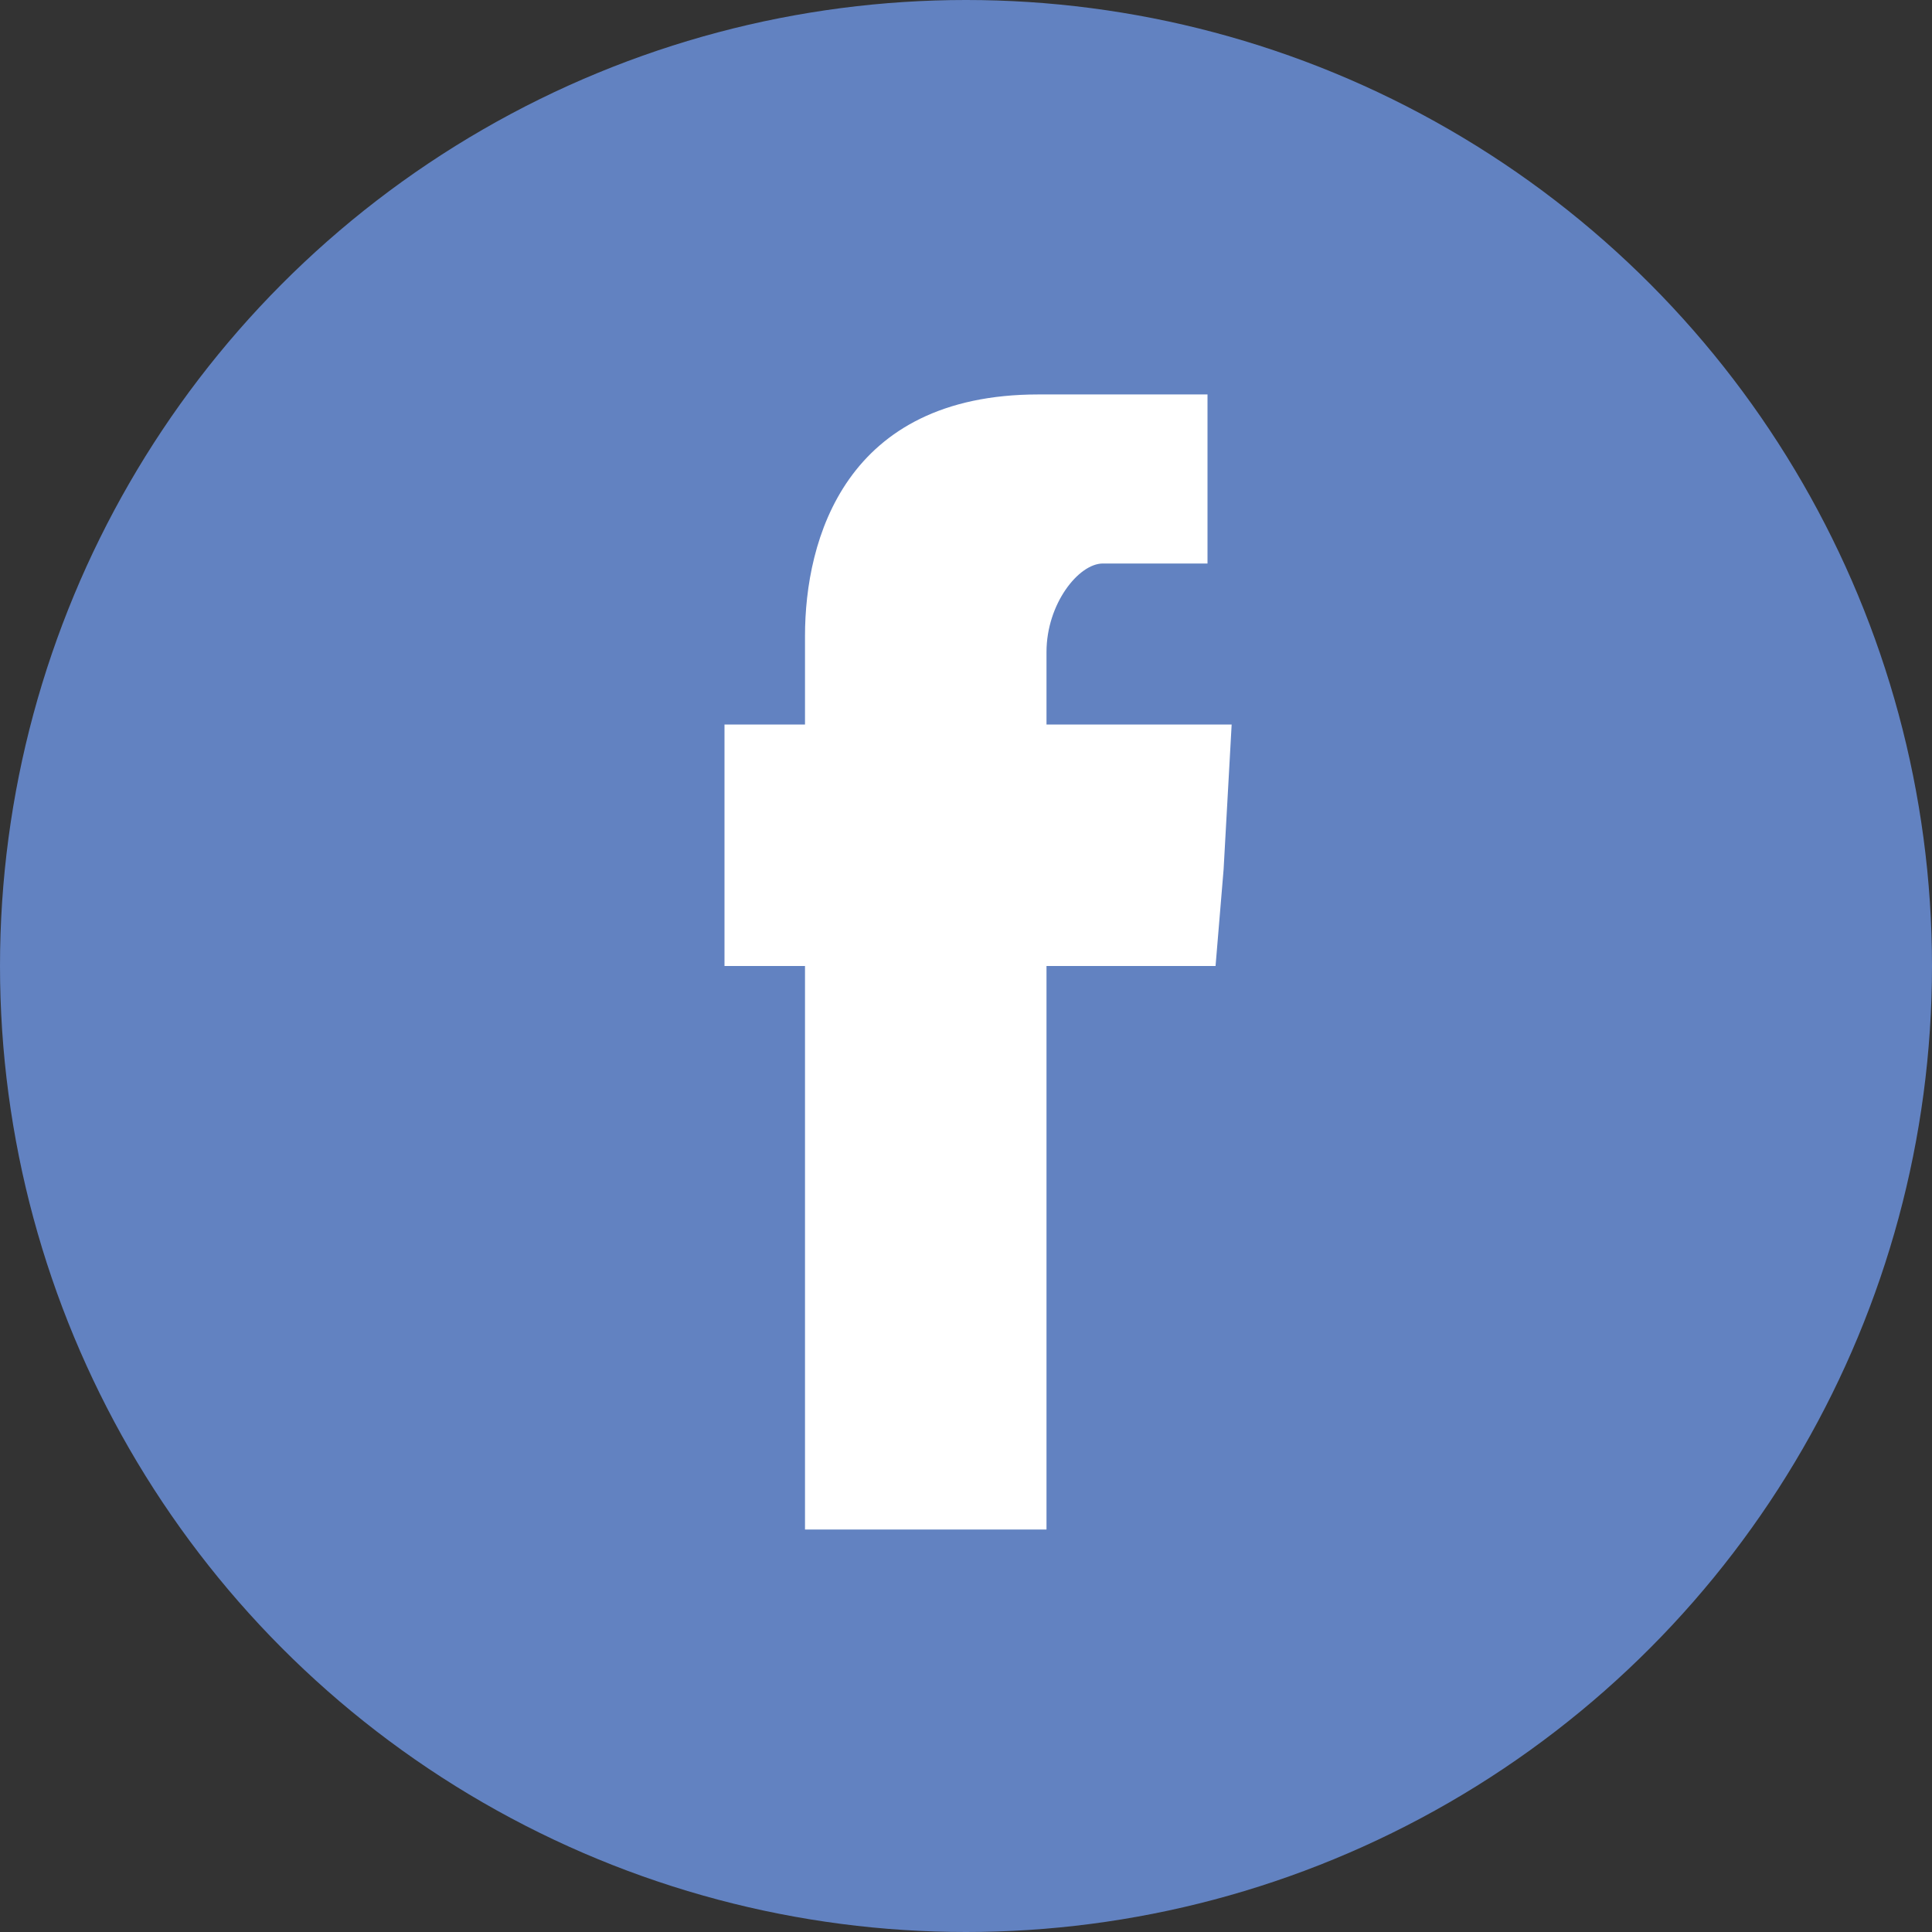
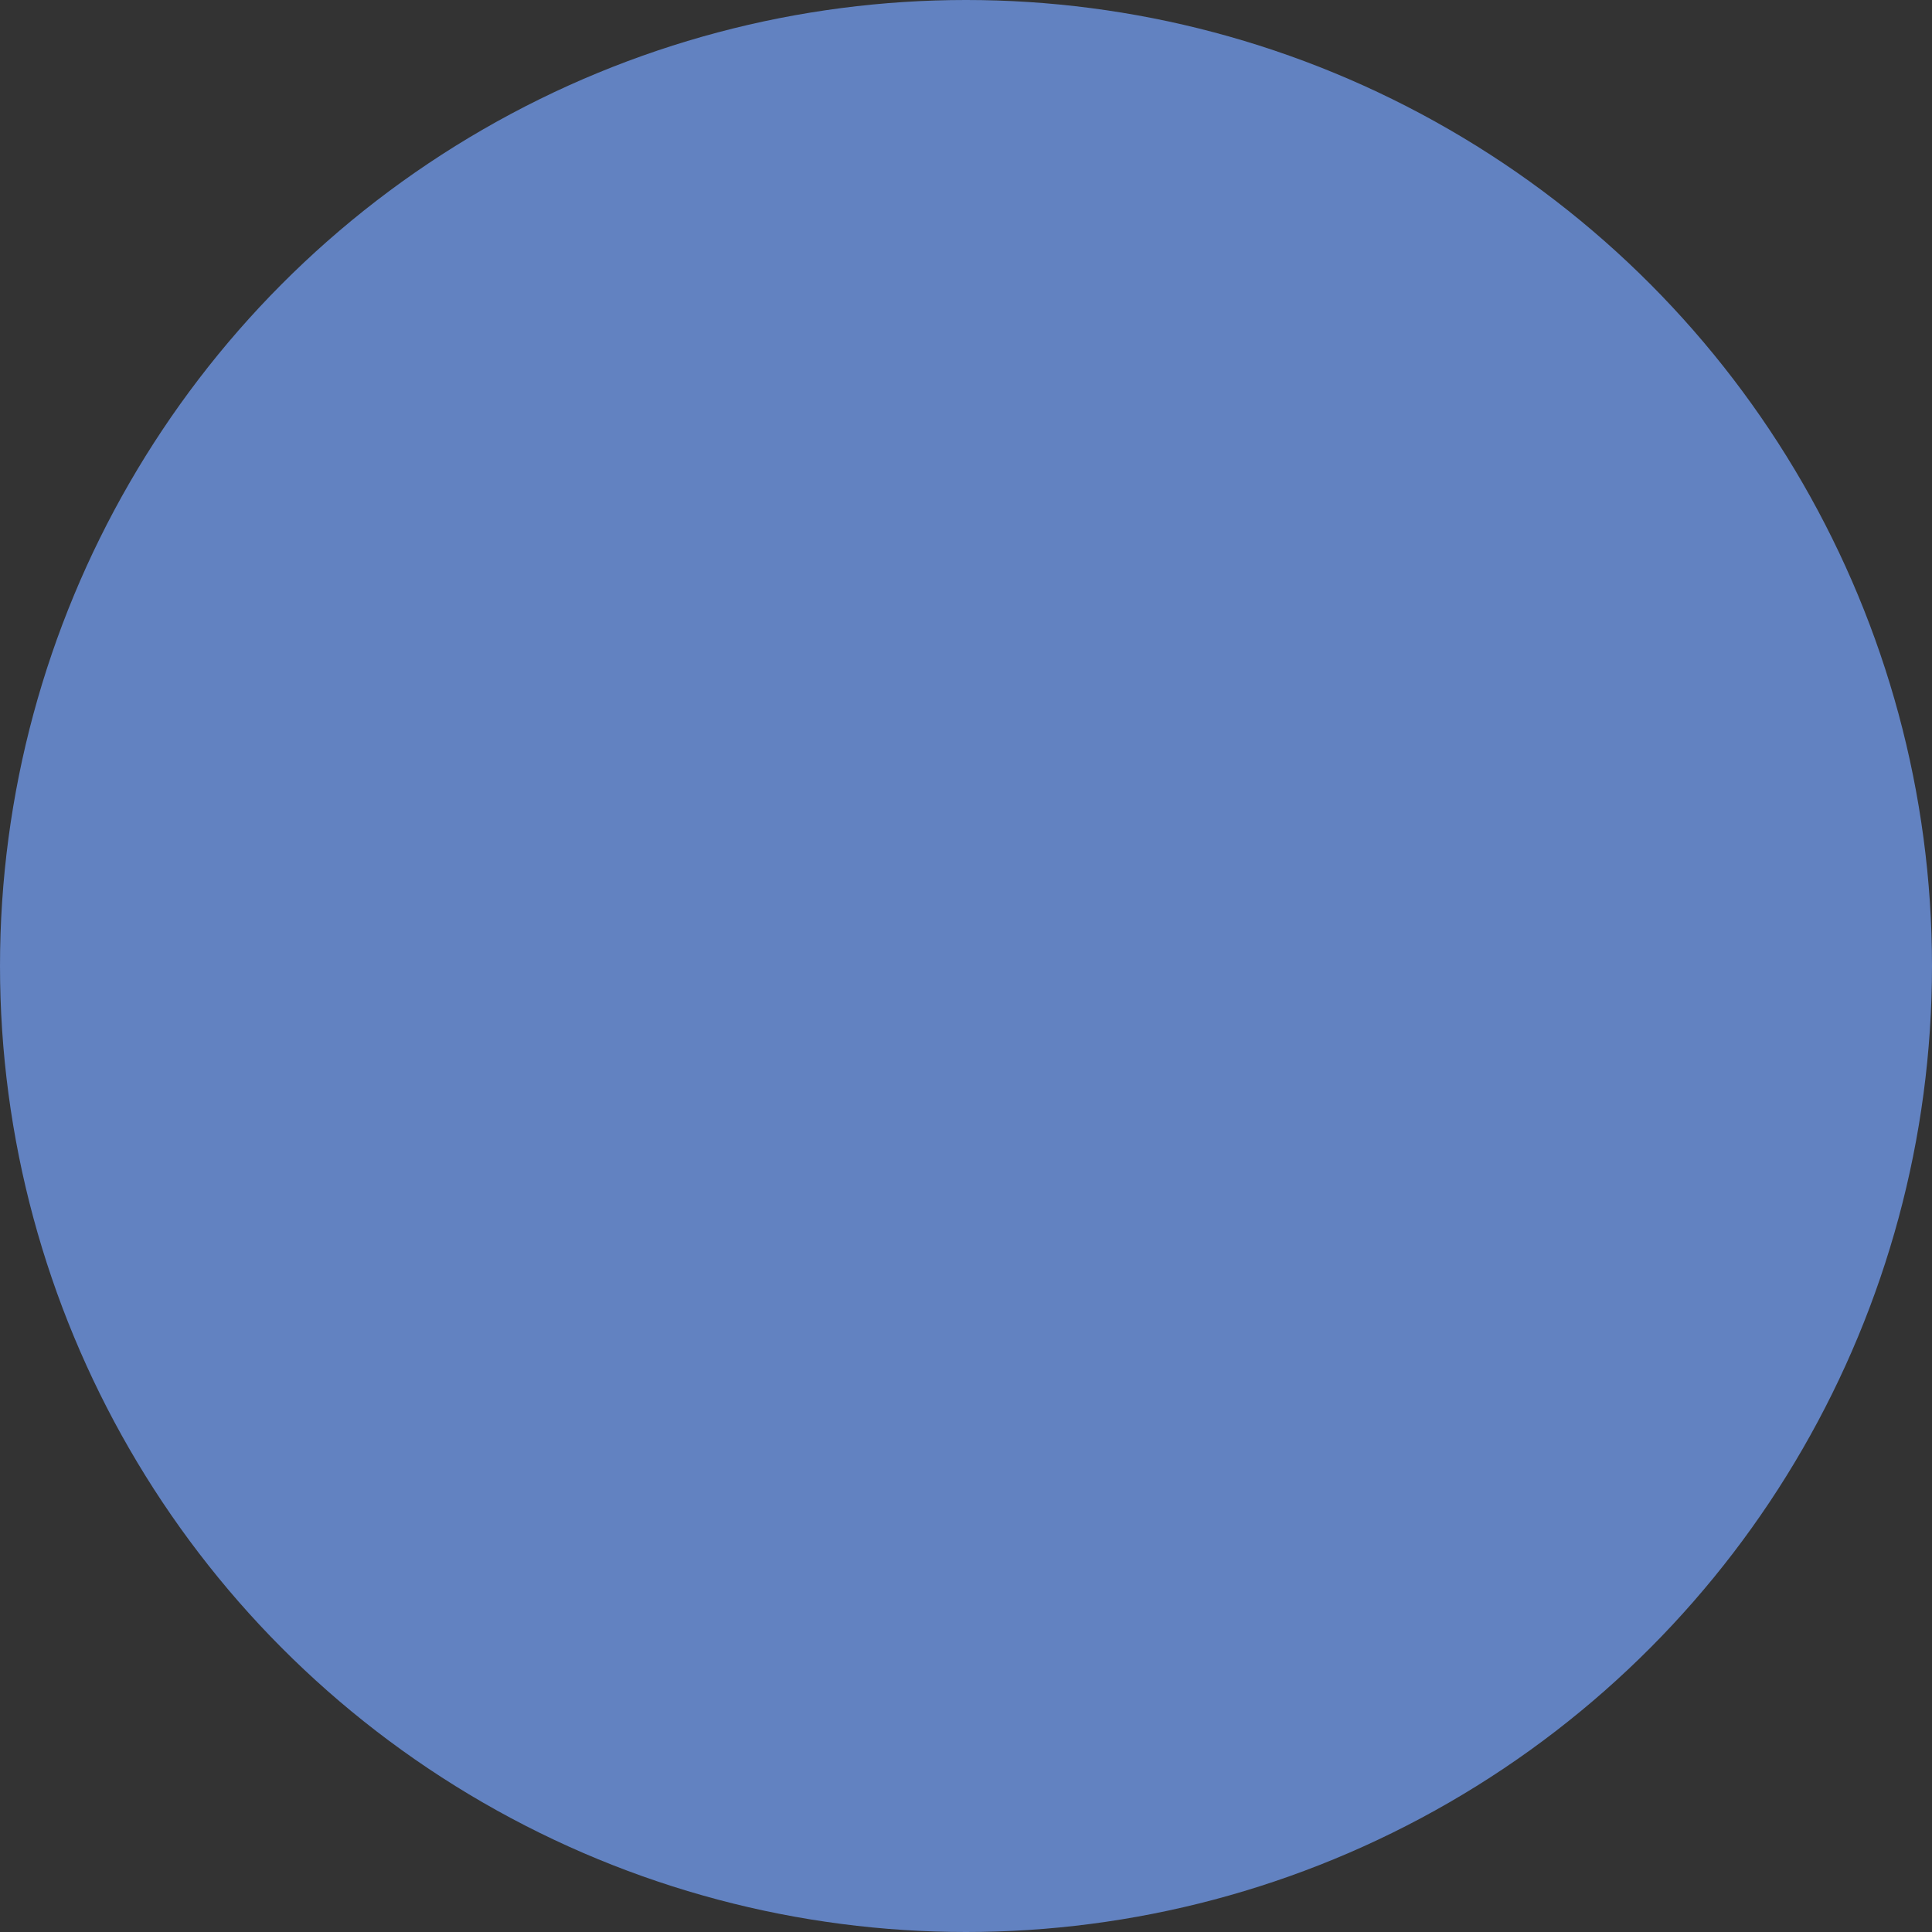
<svg xmlns="http://www.w3.org/2000/svg" viewBox="0 0 24 24">
  <rect x="0" y="0" width="24" height="24" fill="#333333" stroke="none" />
  <circle fill="#6282C1" cx="12" cy="12" r="12" />
-   <path fill="#FFF" d="M13 9v-.9c0-.6.4-1.1.7-1.1H15V4.9h-2.1c-2.4 0-2.9 1.8-2.9 3V9H9v3h1v7h3v-7h2.1l.1-1.2.1-1.8H13z" />
</svg>